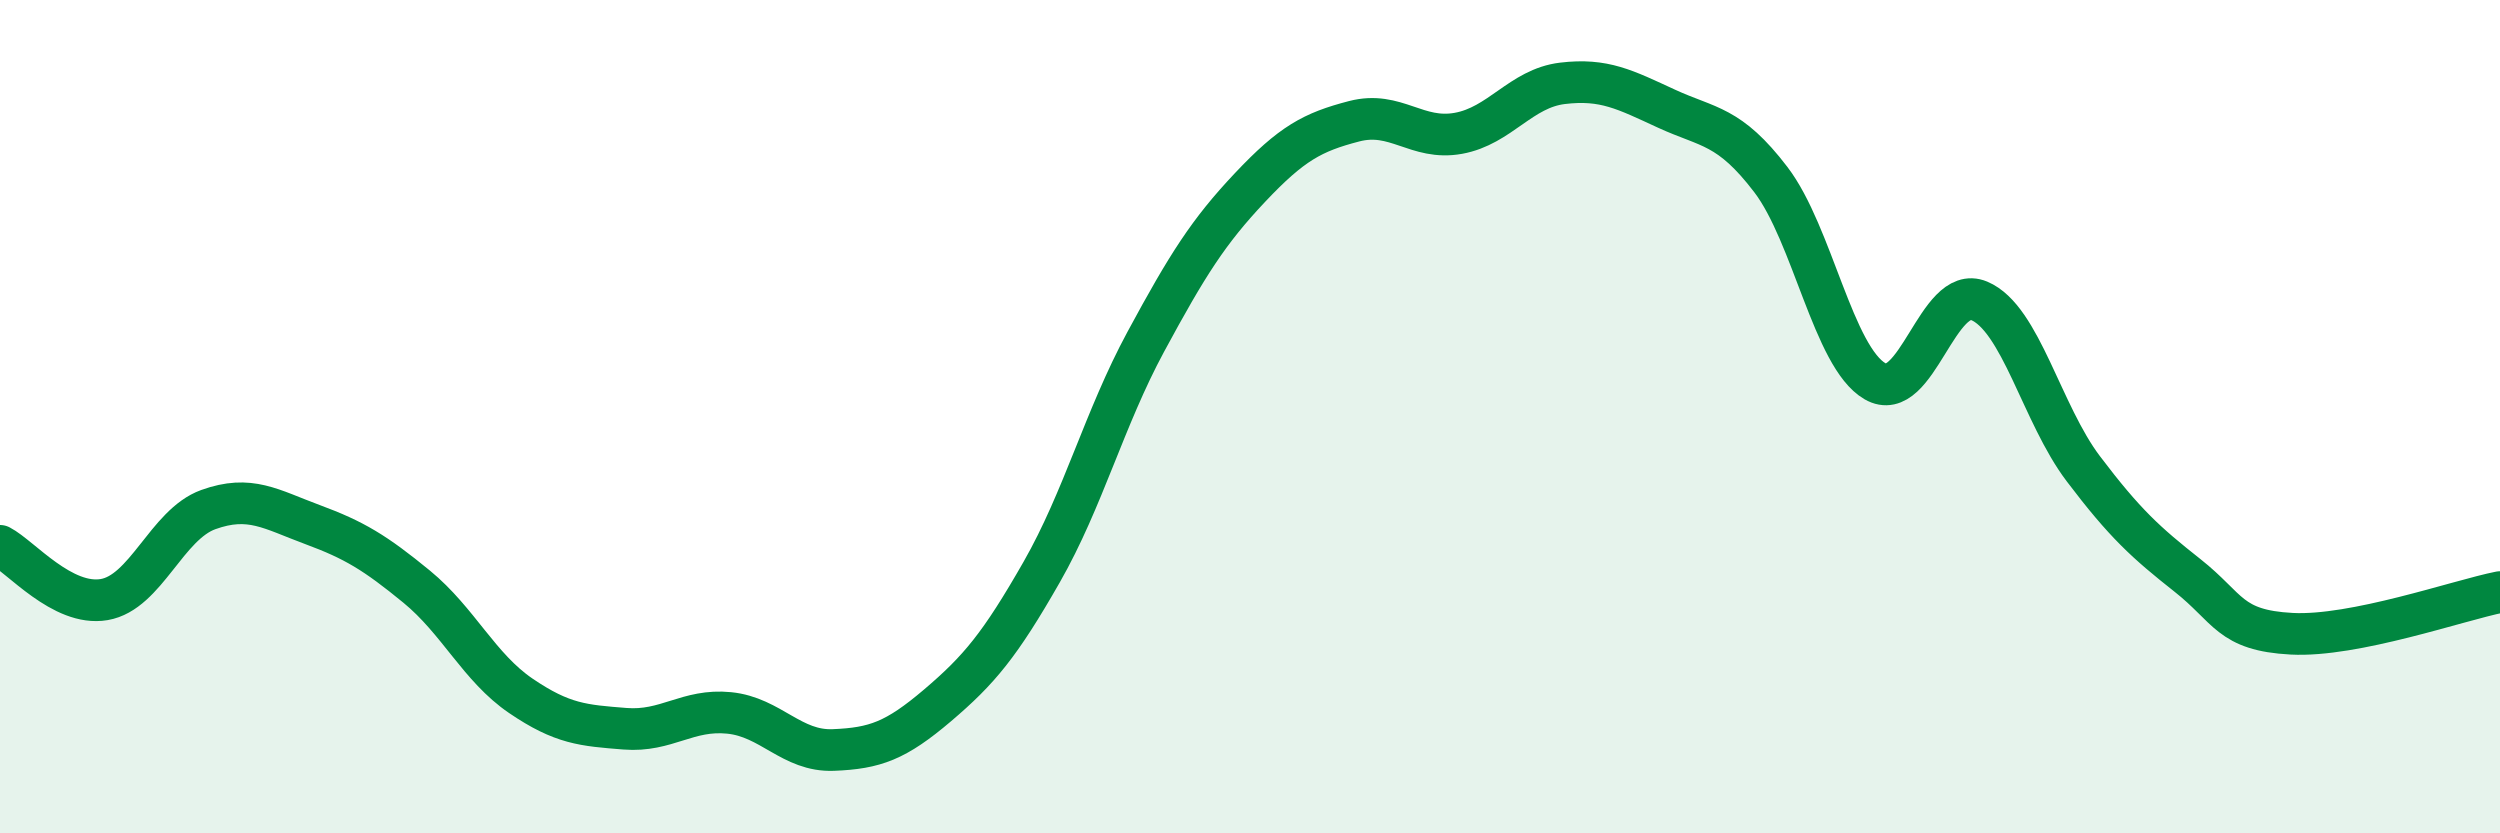
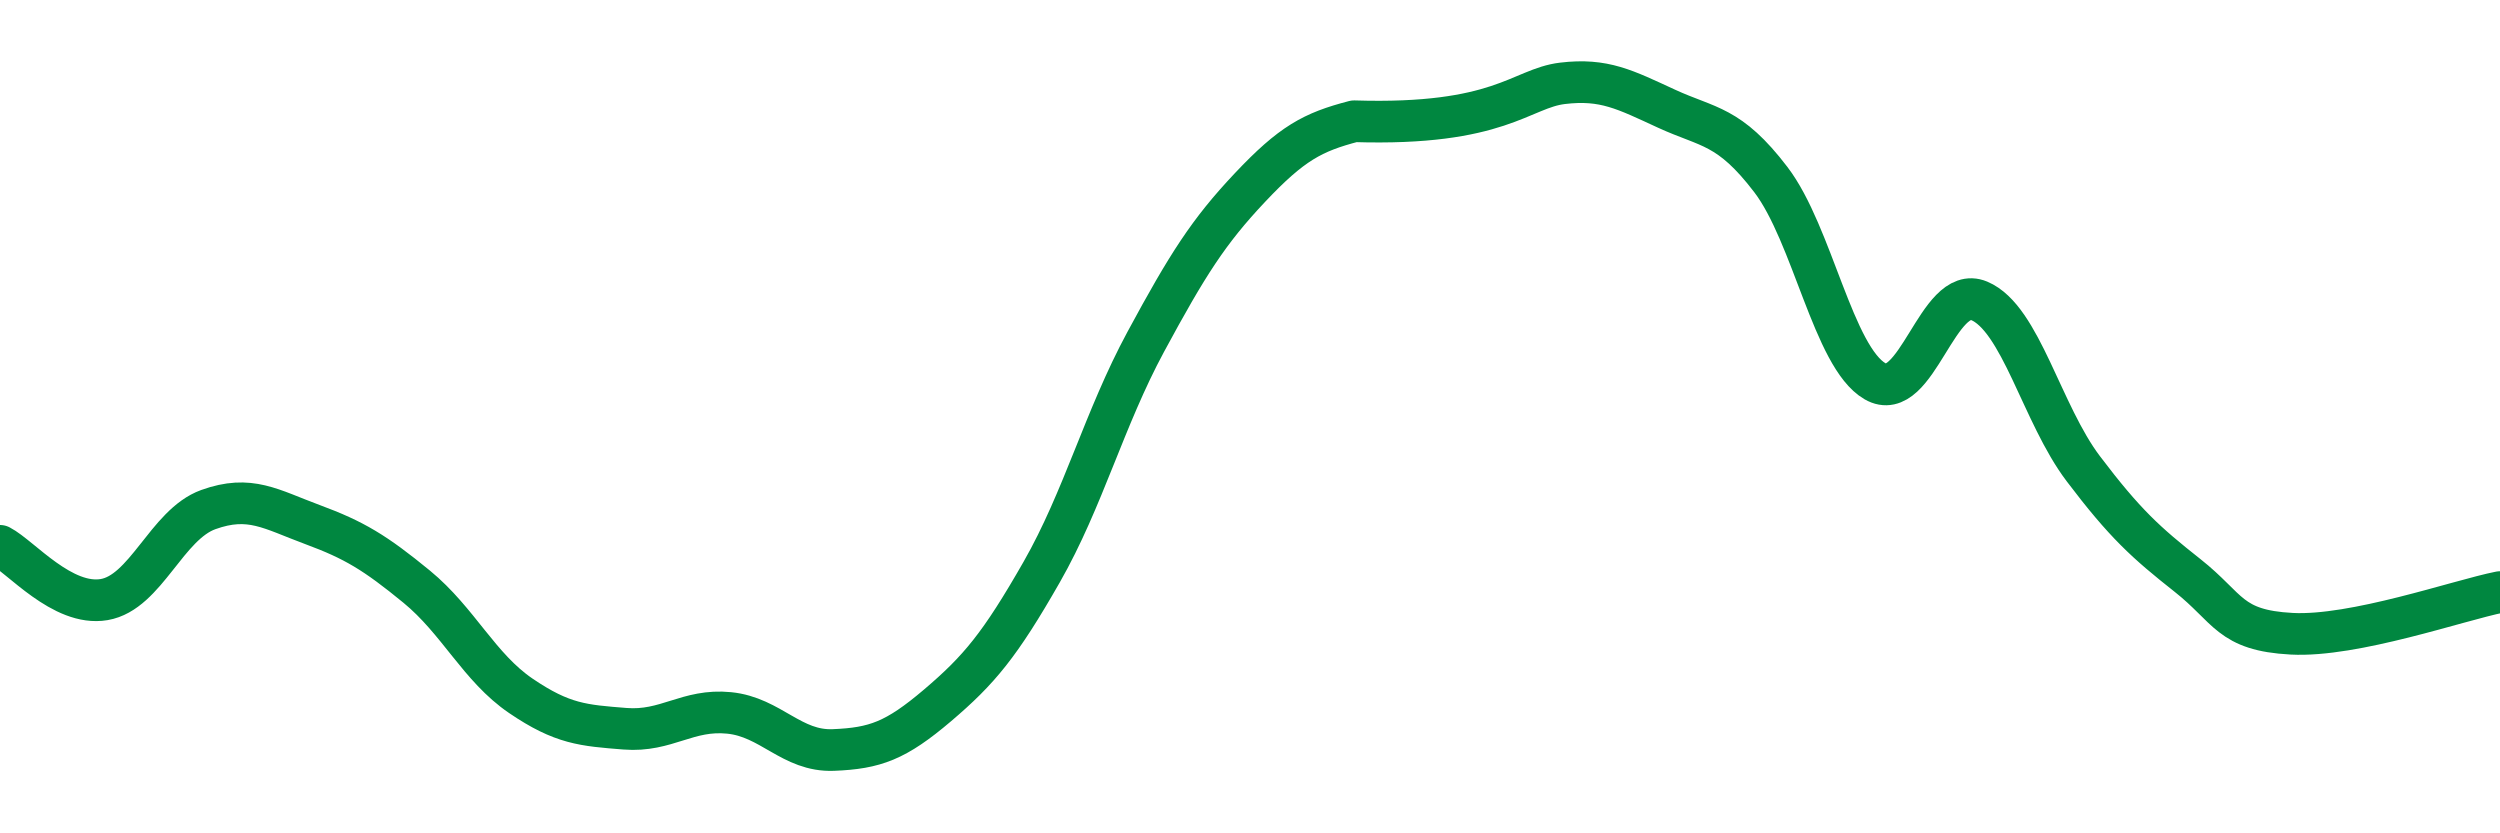
<svg xmlns="http://www.w3.org/2000/svg" width="60" height="20" viewBox="0 0 60 20">
-   <path d="M 0,13.1 C 0.5,13.36 1.5,14.56 2.5,14.39 C 3.5,14.22 4,12.59 5,12.23 C 6,11.87 6.5,12.22 7.5,12.59 C 8.5,12.96 9,13.26 10,14.08 C 11,14.9 11.5,16.02 12.5,16.7 C 13.5,17.38 14,17.41 15,17.49 C 16,17.57 16.5,17.01 17.5,17.11 C 18.5,17.21 19,18.04 20,18 C 21,17.96 21.5,17.78 22.5,16.93 C 23.5,16.08 24,15.48 25,13.73 C 26,11.98 26.5,10.05 27.5,8.2 C 28.5,6.35 29,5.56 30,4.5 C 31,3.44 31.5,3.17 32.5,2.91 C 33.5,2.65 34,3.38 35,3.2 C 36,3.02 36.5,2.12 37.5,2 C 38.5,1.88 39,2.15 40,2.61 C 41,3.07 41.5,3 42.5,4.31 C 43.5,5.62 44,8.57 45,9.15 C 46,9.73 46.5,6.8 47.5,7.22 C 48.5,7.64 49,9.93 50,11.25 C 51,12.57 51.5,13.02 52.5,13.81 C 53.5,14.6 53.5,15.13 55,15.21 C 56.5,15.29 59,14.41 60,14.21L60 20L0 20Z" fill="#008740" opacity="0.1" stroke-linecap="round" stroke-linejoin="round" />
-   <path d="M 0,13.1 C 0.5,13.36 1.5,14.56 2.5,14.39 C 3.5,14.22 4,12.59 5,12.23 C 6,11.87 6.5,12.22 7.5,12.59 C 8.5,12.96 9,13.26 10,14.08 C 11,14.9 11.5,16.02 12.5,16.7 C 13.5,17.38 14,17.41 15,17.49 C 16,17.57 16.5,17.01 17.5,17.11 C 18.5,17.21 19,18.04 20,18 C 21,17.96 21.5,17.78 22.5,16.93 C 23.5,16.08 24,15.48 25,13.73 C 26,11.98 26.5,10.05 27.5,8.2 C 28.5,6.35 29,5.56 30,4.5 C 31,3.44 31.5,3.17 32.5,2.91 C 33.5,2.65 34,3.38 35,3.2 C 36,3.02 36.5,2.12 37.5,2 C 38.5,1.88 39,2.15 40,2.61 C 41,3.07 41.5,3 42.5,4.31 C 43.5,5.62 44,8.57 45,9.15 C 46,9.73 46.5,6.8 47.5,7.22 C 48.5,7.64 49,9.93 50,11.25 C 51,12.57 51.5,13.02 52.5,13.81 C 53.5,14.6 53.5,15.13 55,15.21 C 56.5,15.29 59,14.41 60,14.21" stroke="#008740" stroke-width="1" fill="none" stroke-linecap="round" stroke-linejoin="round" />
+   <path d="M 0,13.1 C 0.5,13.36 1.5,14.56 2.5,14.39 C 3.5,14.22 4,12.59 5,12.23 C 6,11.87 6.5,12.22 7.5,12.59 C 8.5,12.96 9,13.26 10,14.08 C 11,14.9 11.5,16.02 12.5,16.7 C 13.5,17.38 14,17.41 15,17.49 C 16,17.57 16.5,17.01 17.5,17.11 C 18.5,17.21 19,18.04 20,18 C 21,17.96 21.5,17.78 22.5,16.93 C 23.5,16.08 24,15.48 25,13.73 C 26,11.98 26.5,10.05 27.5,8.2 C 28.5,6.35 29,5.56 30,4.5 C 31,3.44 31.5,3.17 32.5,2.91 C 36,3.02 36.5,2.12 37.5,2 C 38.5,1.88 39,2.15 40,2.61 C 41,3.07 41.5,3 42.5,4.31 C 43.5,5.62 44,8.57 45,9.15 C 46,9.73 46.5,6.8 47.5,7.22 C 48.5,7.64 49,9.93 50,11.25 C 51,12.57 51.5,13.02 52.5,13.81 C 53.5,14.6 53.5,15.13 55,15.21 C 56.5,15.29 59,14.41 60,14.21" stroke="#008740" stroke-width="1" fill="none" stroke-linecap="round" stroke-linejoin="round" />
</svg>